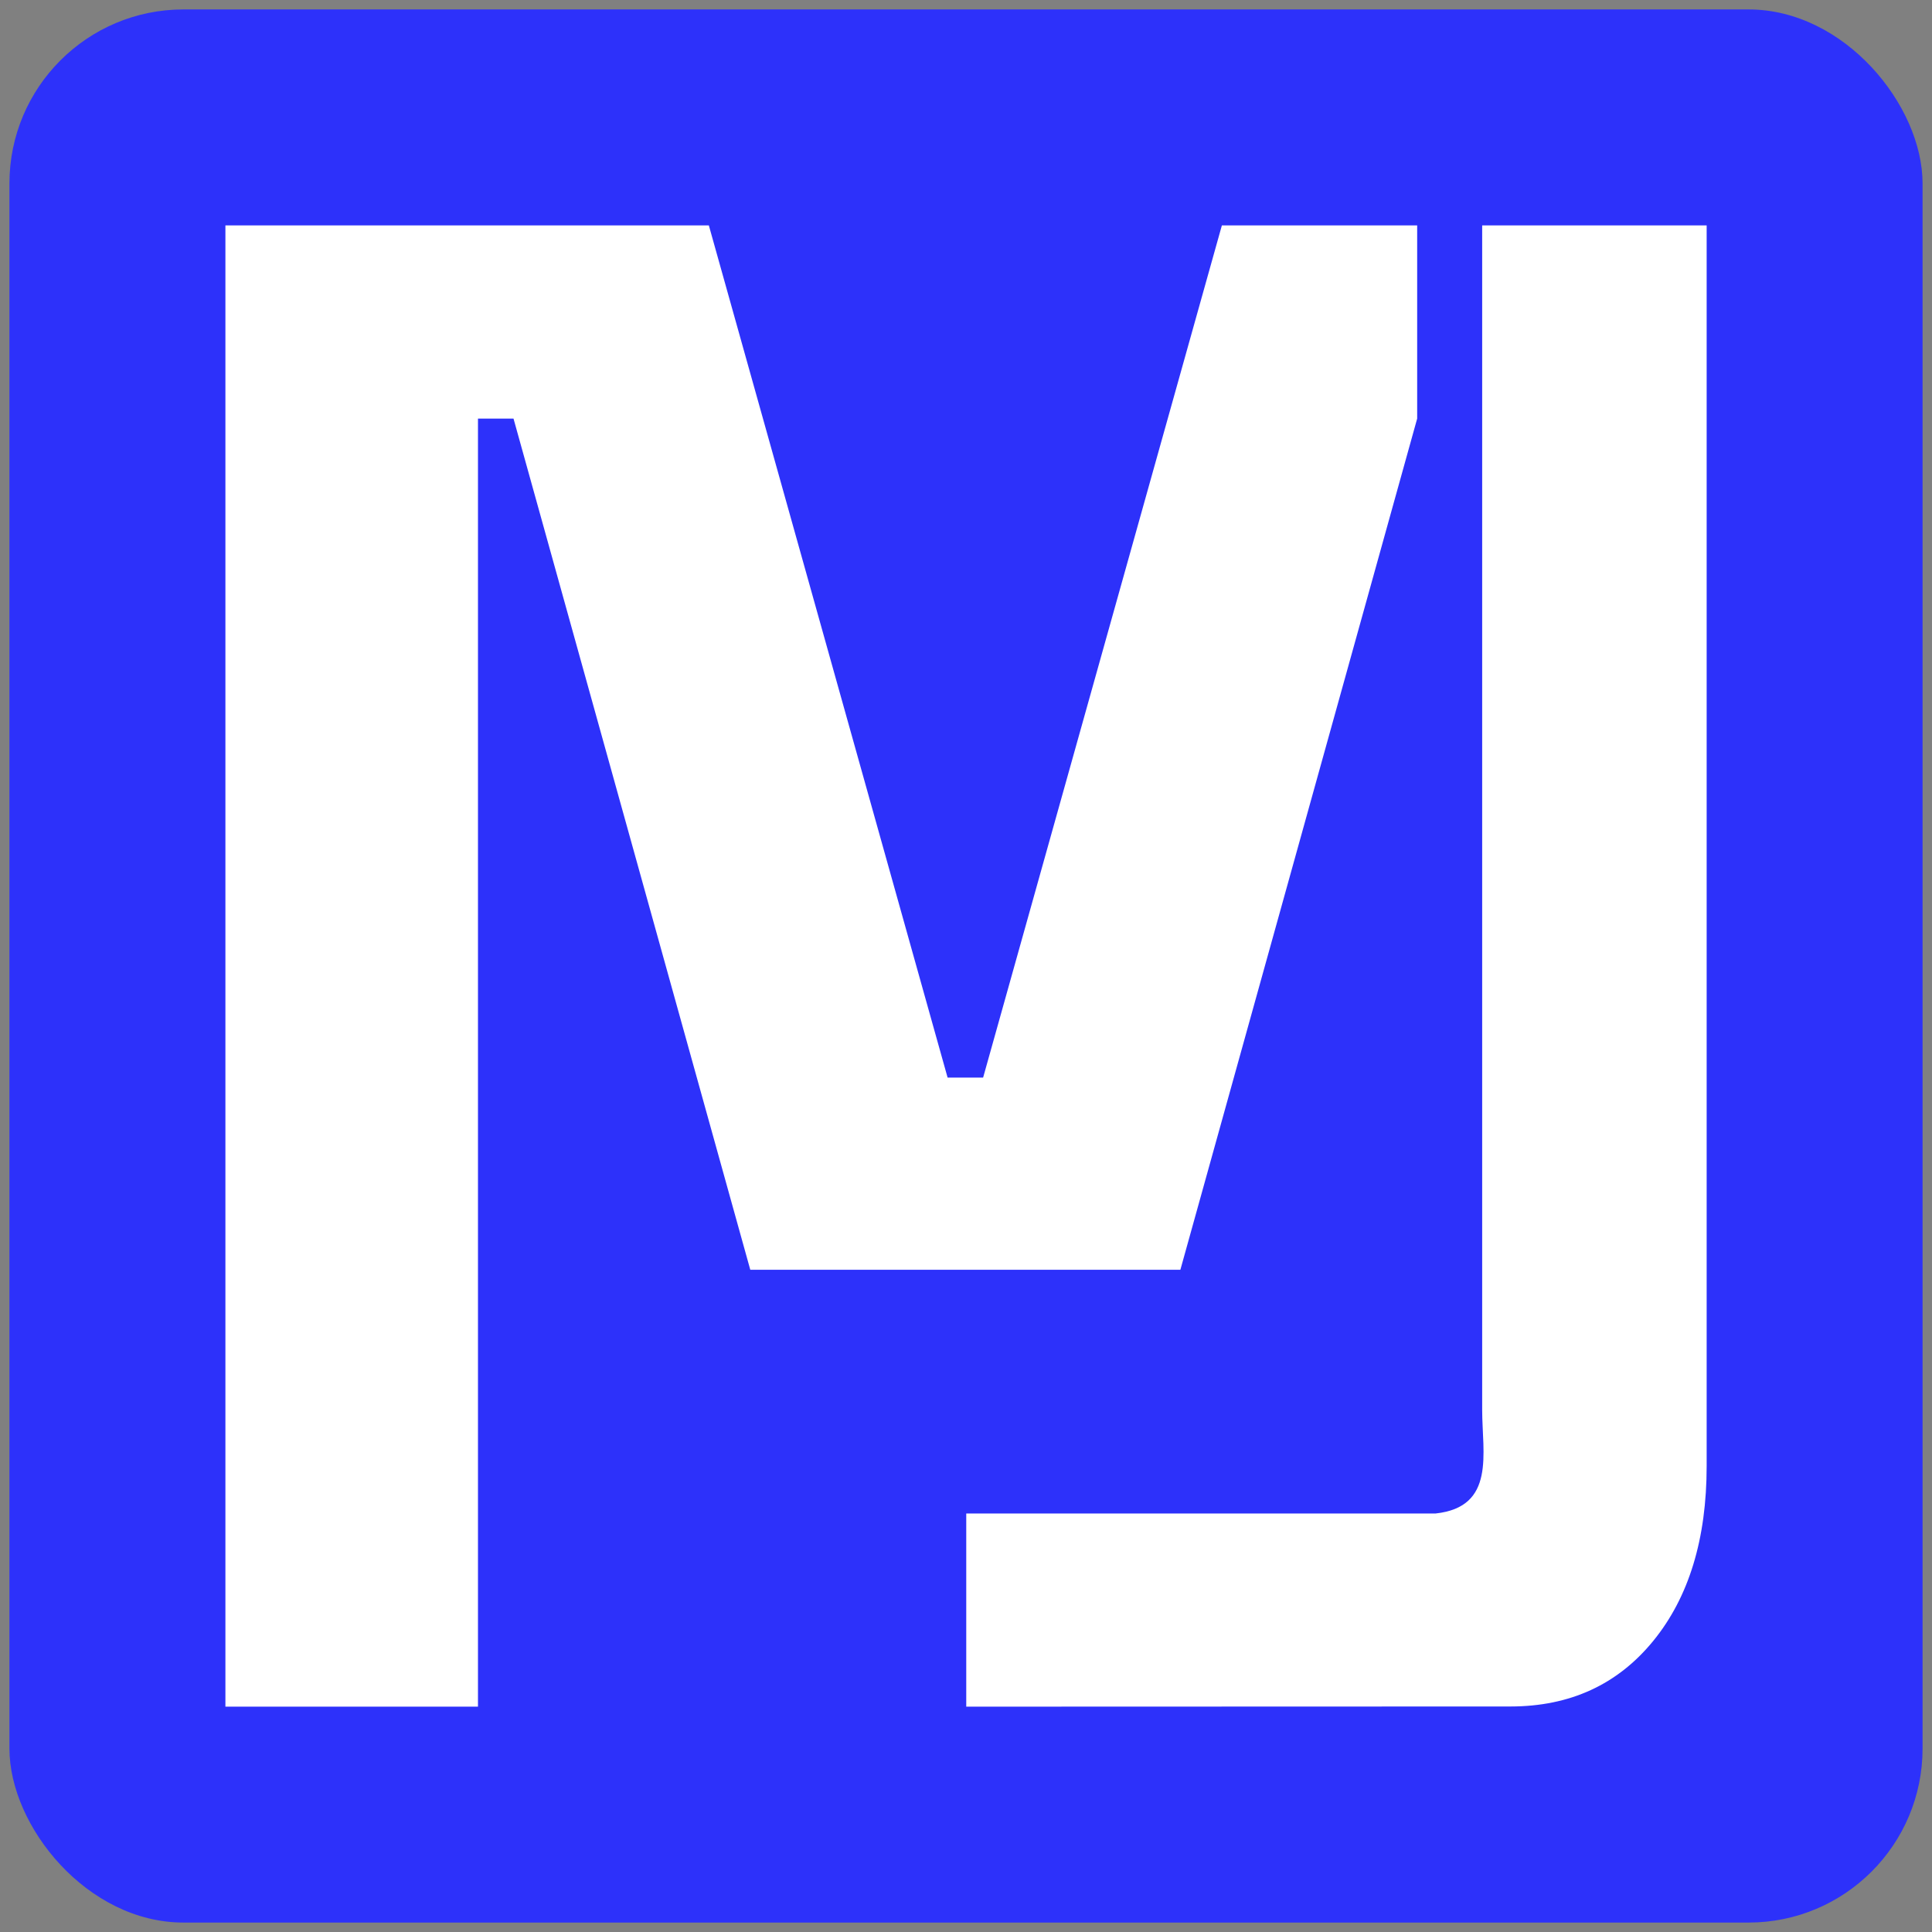
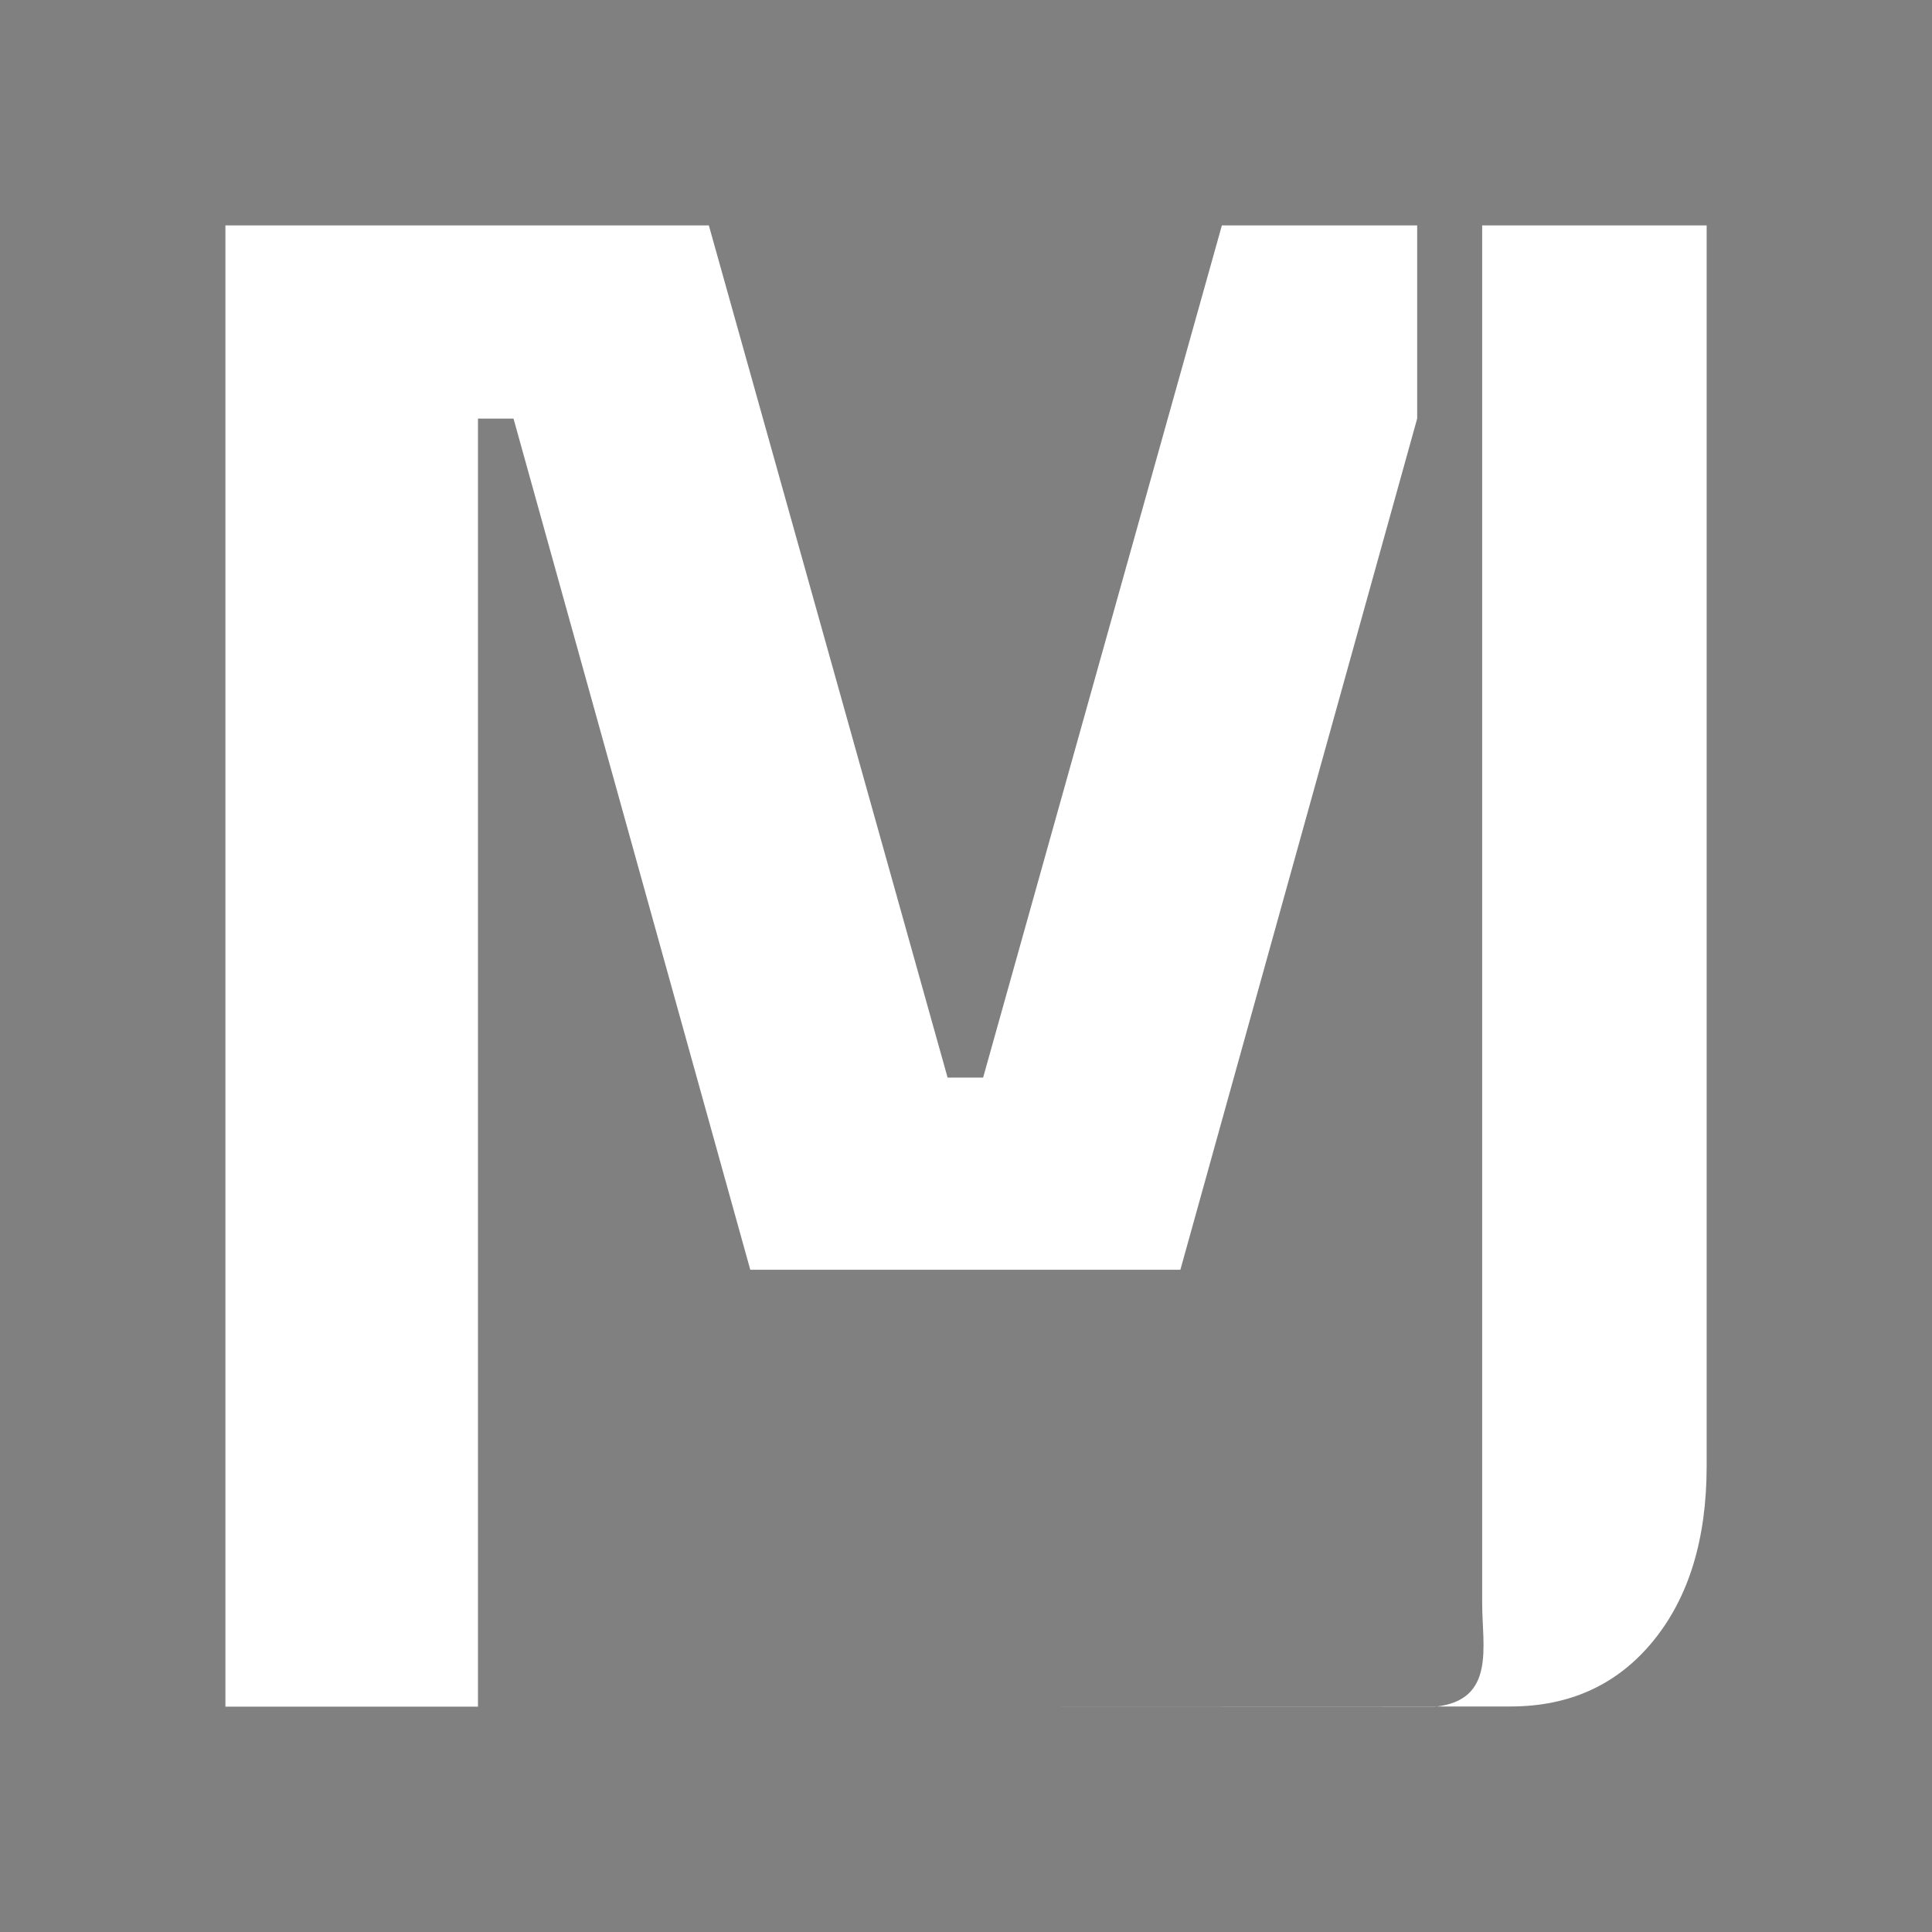
<svg xmlns="http://www.w3.org/2000/svg" id="Layer_1" data-name="Layer 1" viewBox="0 0 894.31 894.31">
  <rect x="0" y="0" width="894.31" height="894.31" fill="#808080" stroke="none" />
  <defs>
    <style>.cls-1{fill:#2d31fa;}.cls-2{fill:#fff;}</style>
  </defs>
-   <rect class="cls-1" x="4.37" y="4.37" width="885.57" height="885.57" rx="80.54" />
  <path class="cls-2" d="M104.34,790V104.34H328.12L438.64,498.81h16.44L565.6,104.34H656v89.42l-109.61,394H347.3l-109.6-394H221.25V790Z" />
-   <path class="cls-2" d="M447.27,790V700.59H664.48c28-3,21.61-28,21.61-47.85V104.34H790V678.59q0,50.71-24.74,81t-66,30.33Z" />
+   <path class="cls-2" d="M447.27,790H664.48c28-3,21.61-28,21.61-47.85V104.34H790V678.59q0,50.71-24.74,81t-66,30.33Z" />
</svg>